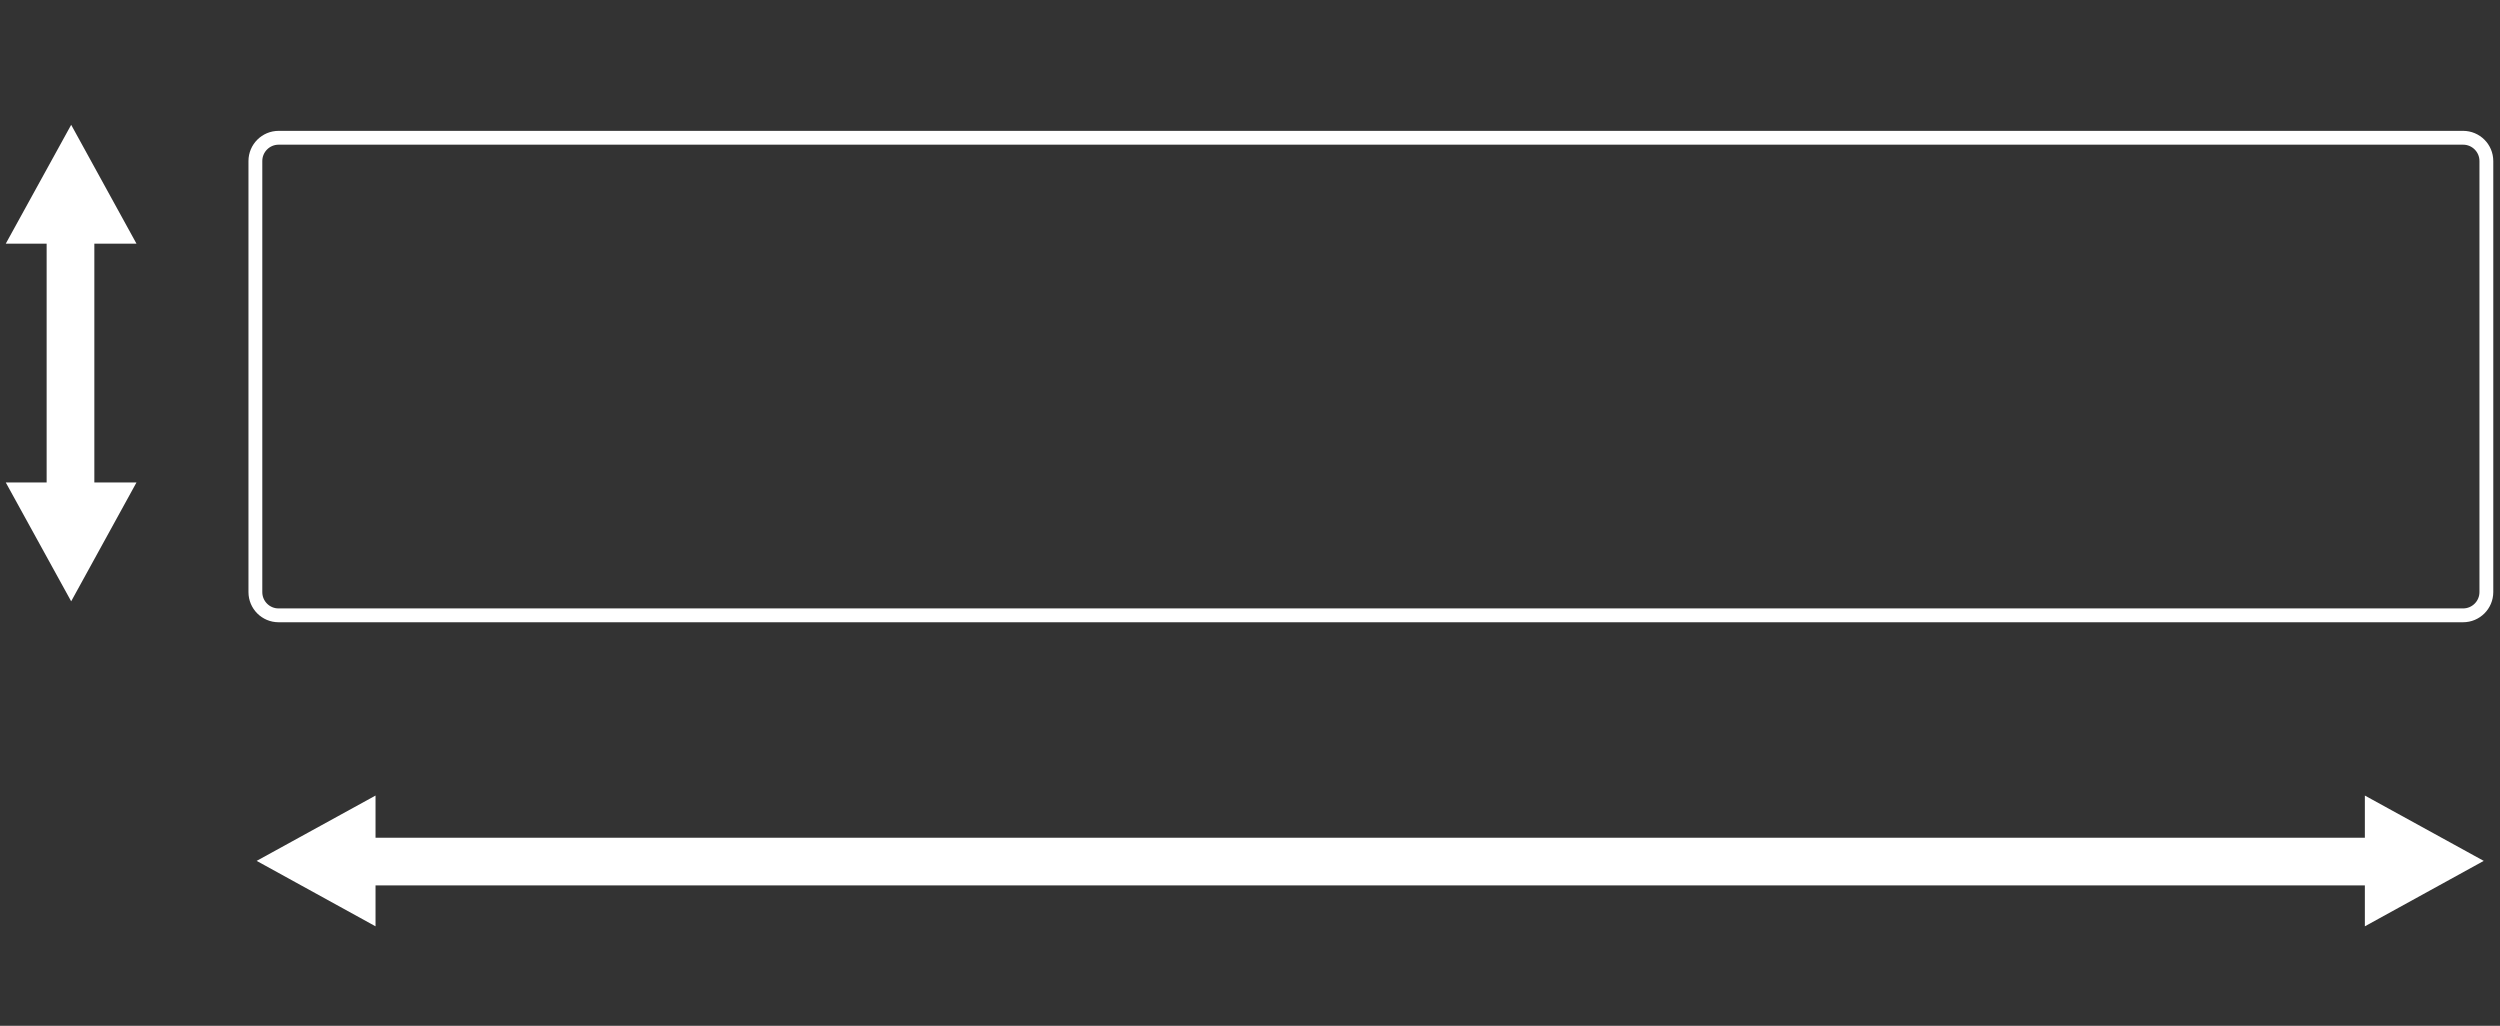
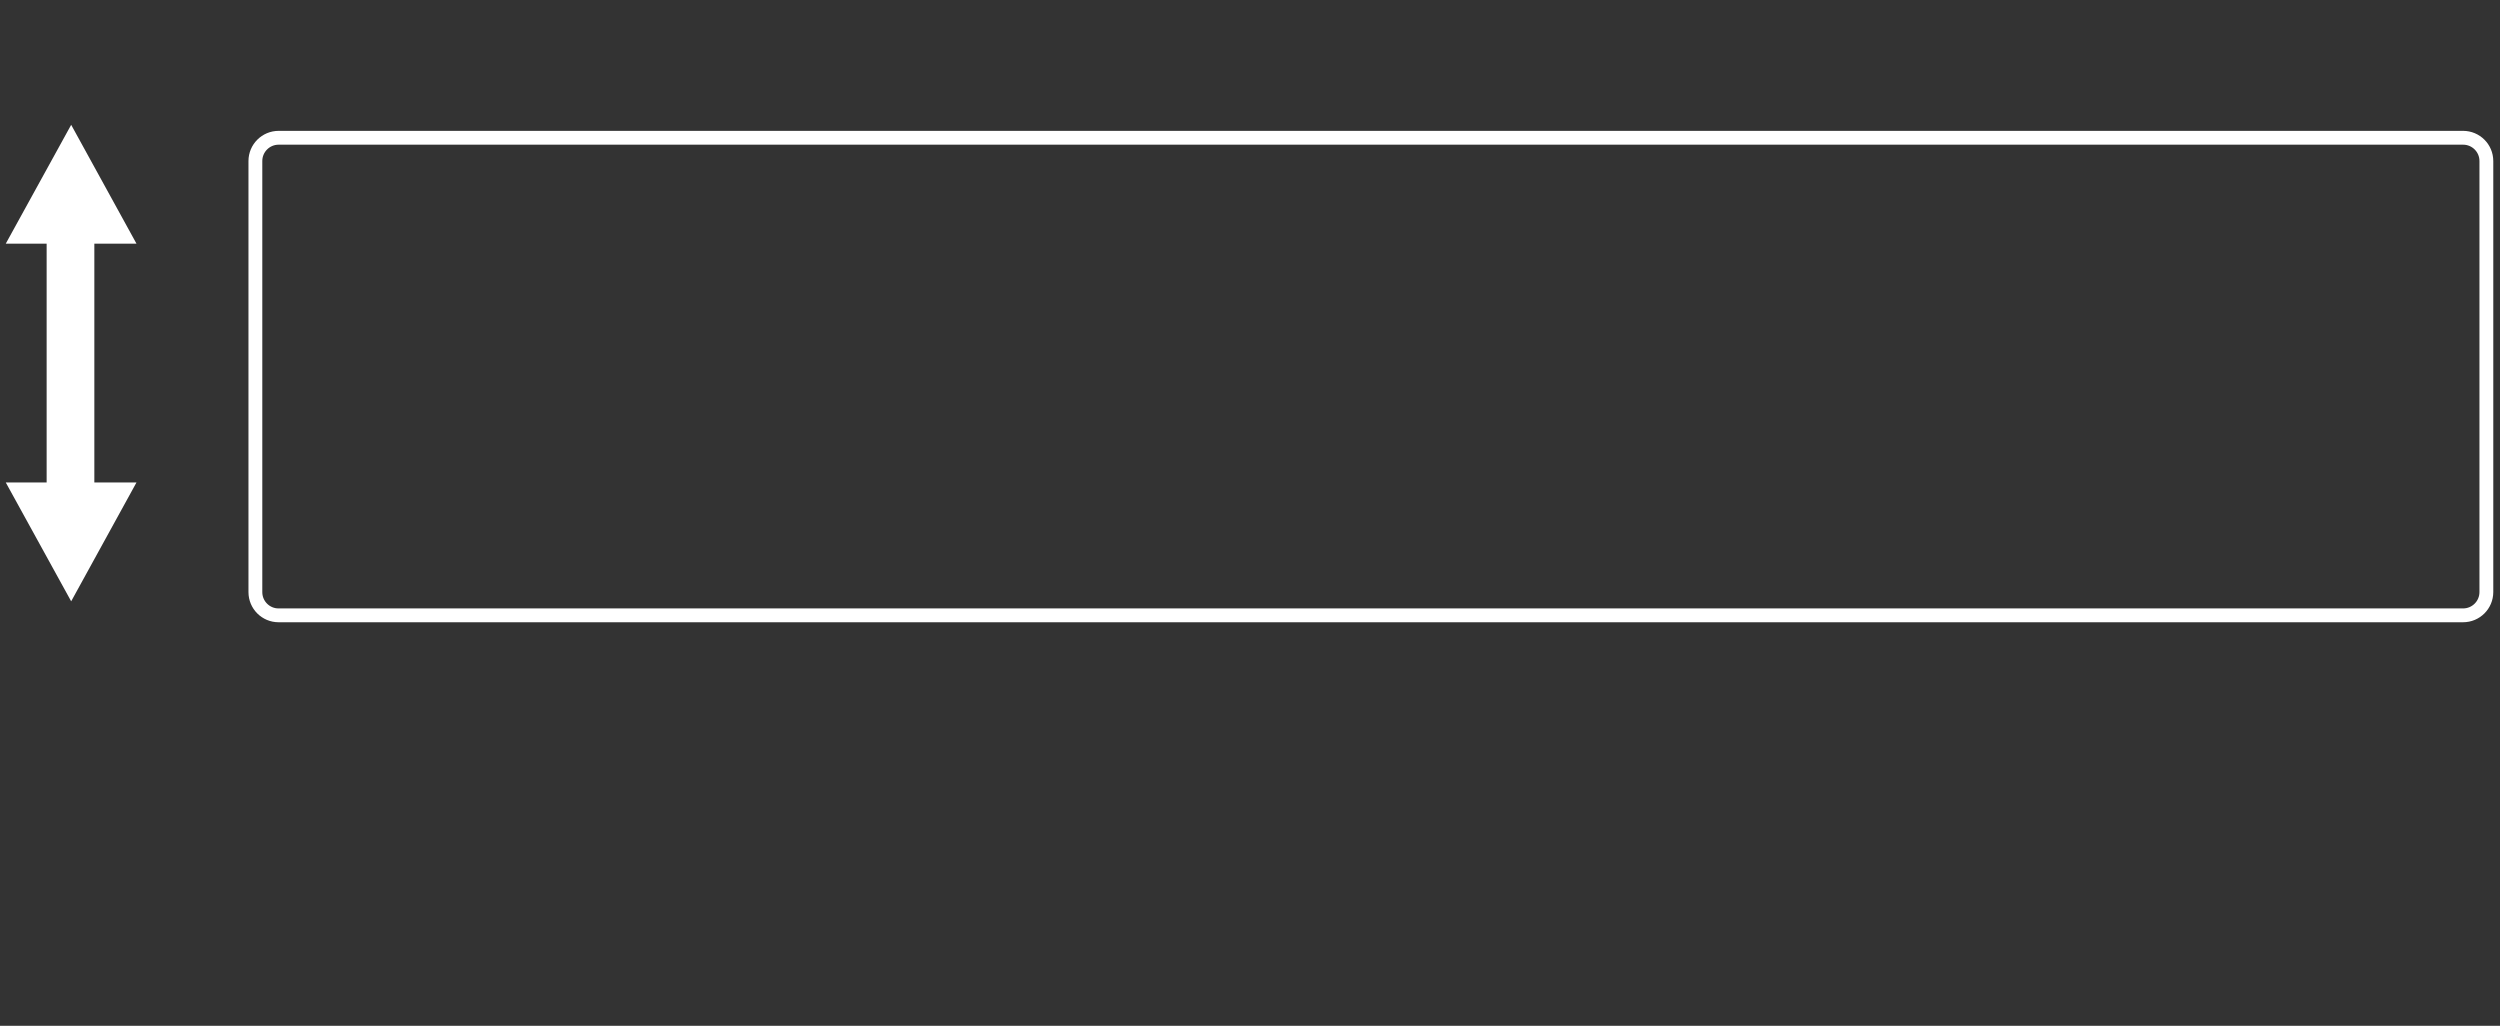
<svg xmlns="http://www.w3.org/2000/svg" id="a" viewBox="0 0 256.77 105.36">
  <rect x="0" y="0" width="256.77" height="105.36" fill="#333333" stroke="none" />
  <defs>
    <style>.c{fill:#fff;}.d{fill:none;stroke:#fff;stroke-miterlimit:22.93;stroke-width:1.42px;}</style>
  </defs>
  <g id="b">
    <path class="d" d="M28.62,14.15H252.98c1.32,0,2.39,1.07,2.39,2.39V60.81c0,1.32-1.07,2.39-2.39,2.39H28.61c-1.32,0-2.38-1.07-2.38-2.38V16.54c0-1.32,1.07-2.39,2.39-2.39Z" />
    <path class="c" d="M14.02,49.55l-6.71,12.21L.59,49.55H14.02Zm-9.23,0V25.03h4.9v24.52H4.79ZM14.02,25.03H.59L7.31,12.82l6.71,12.21Z" />
-     <path class="c" d="M242.89,81.71l12.21,6.71-12.21,6.72v-13.43Zm0,9.23H38.57v-4.9H242.89v4.9Zm-204.32-9.23v13.43l-12.21-6.72,12.21-6.71Z" />
  </g>
</svg>